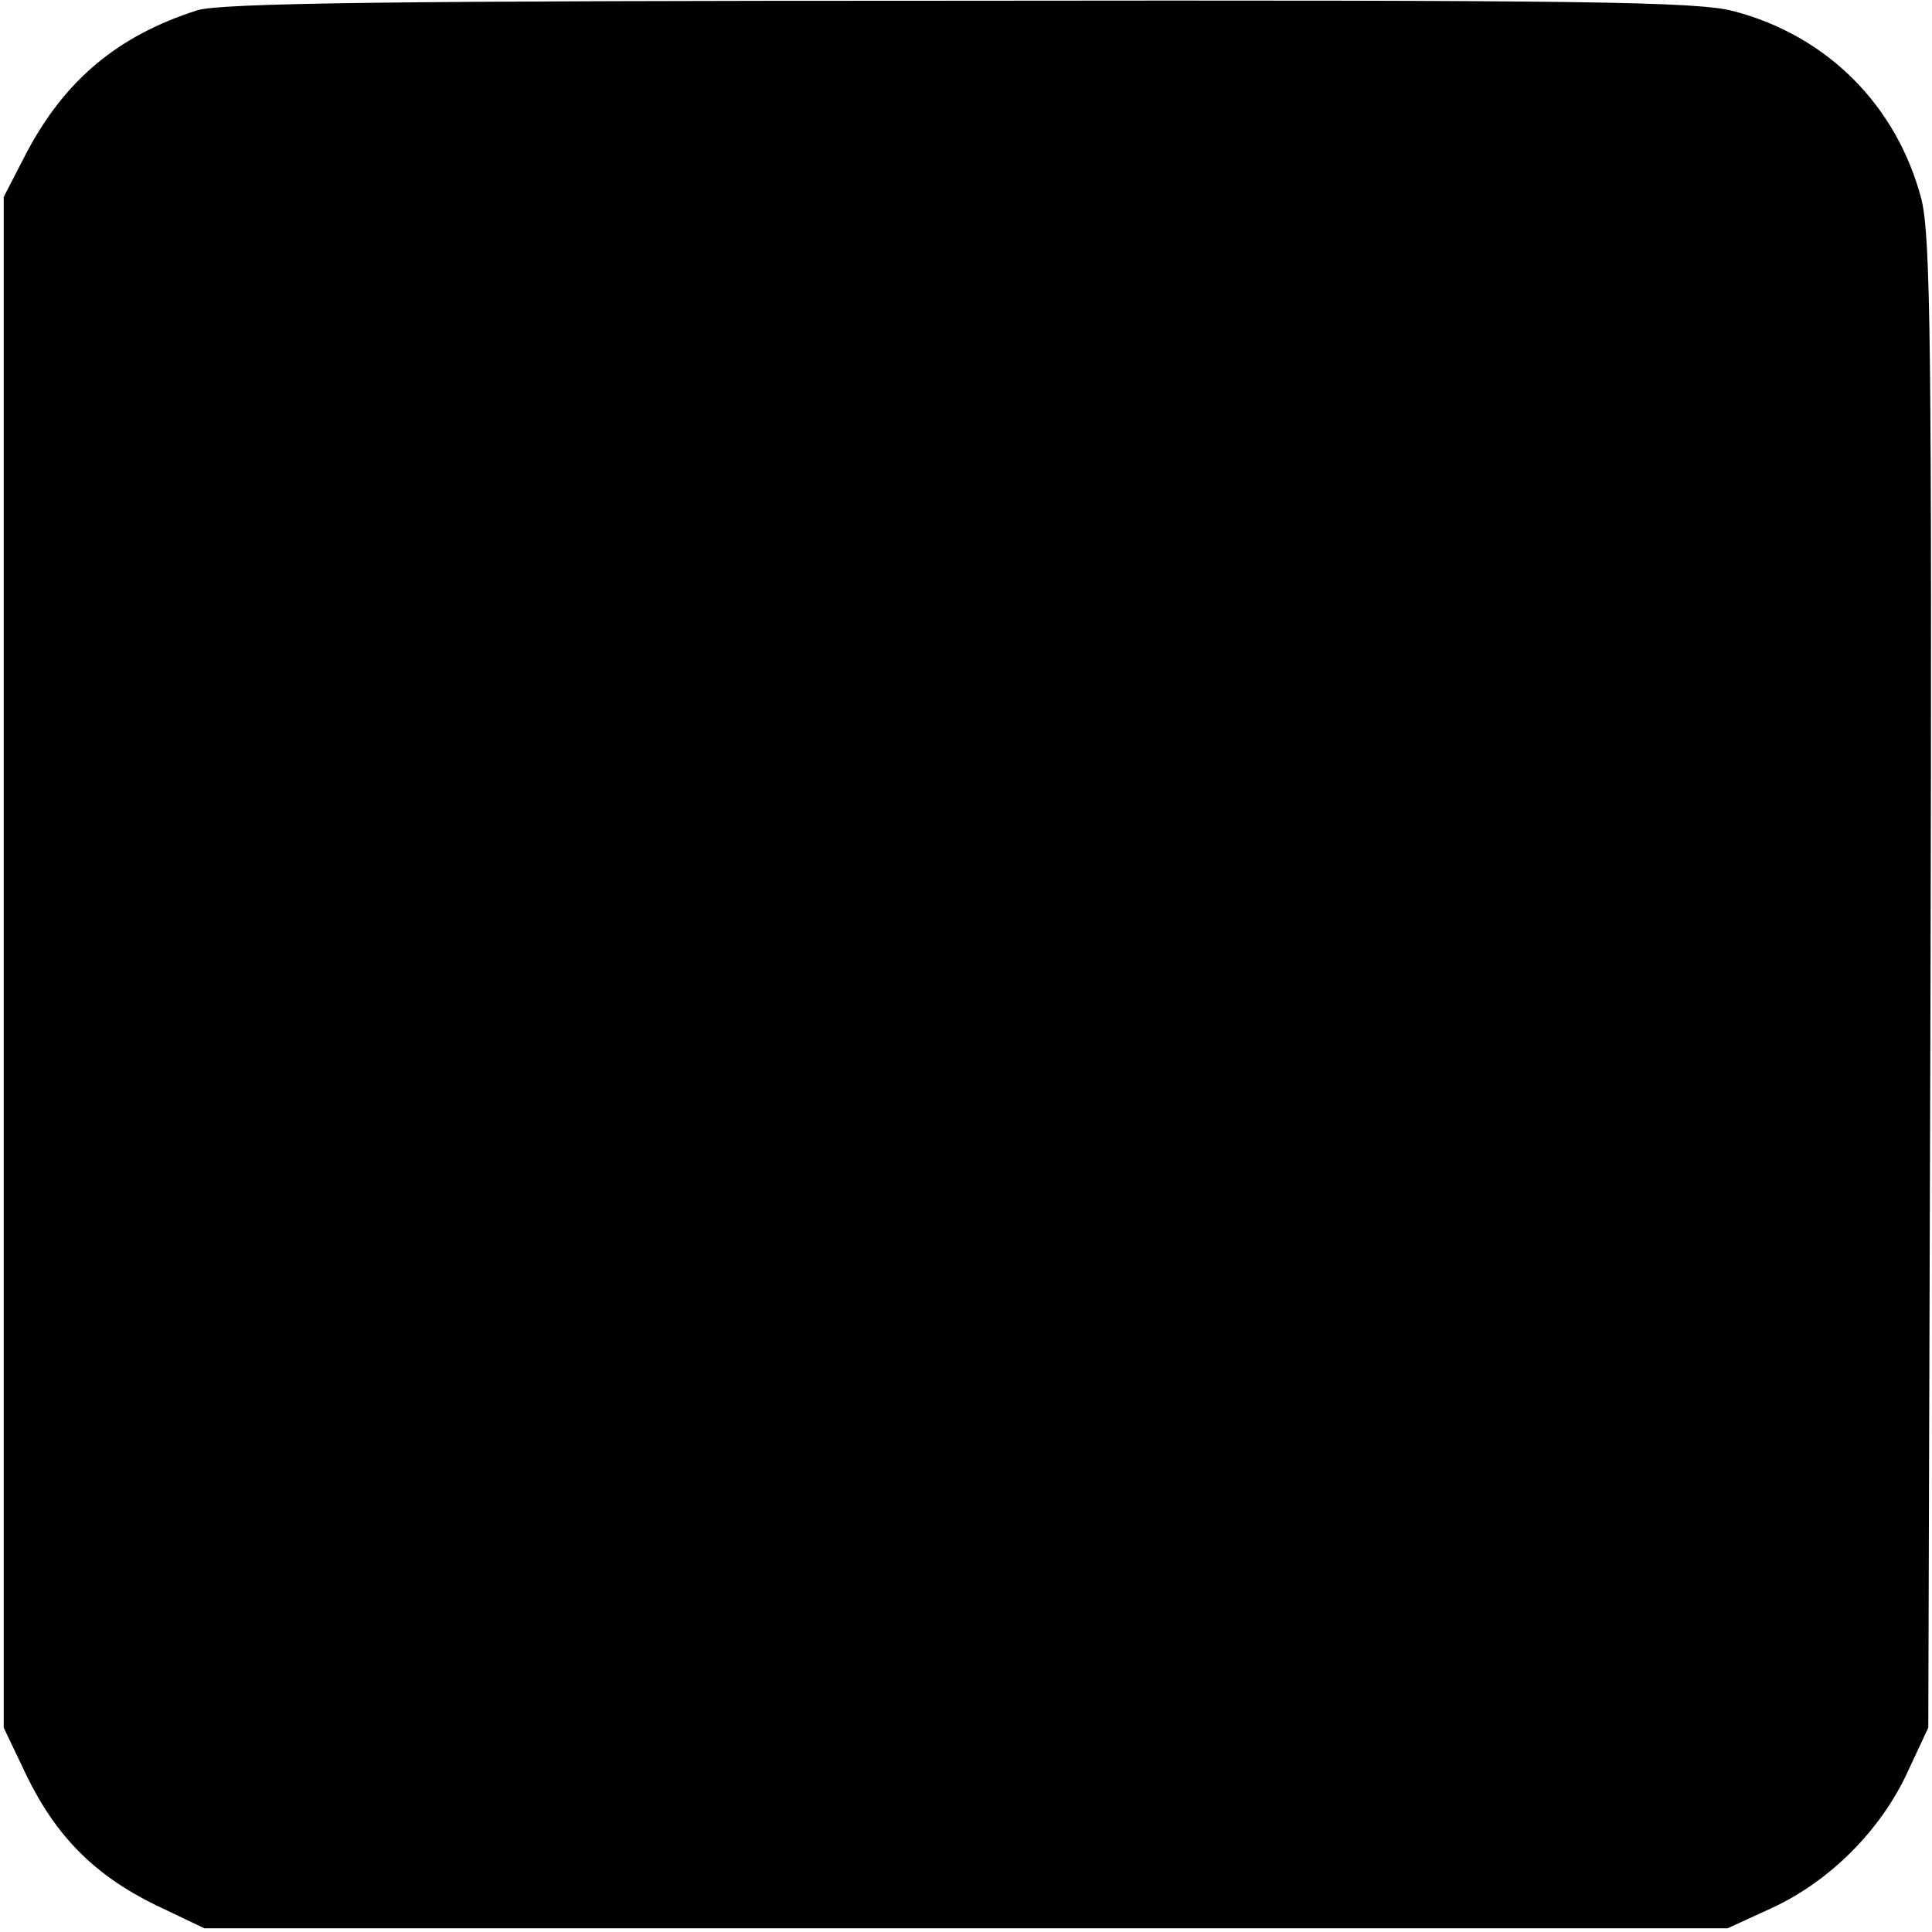
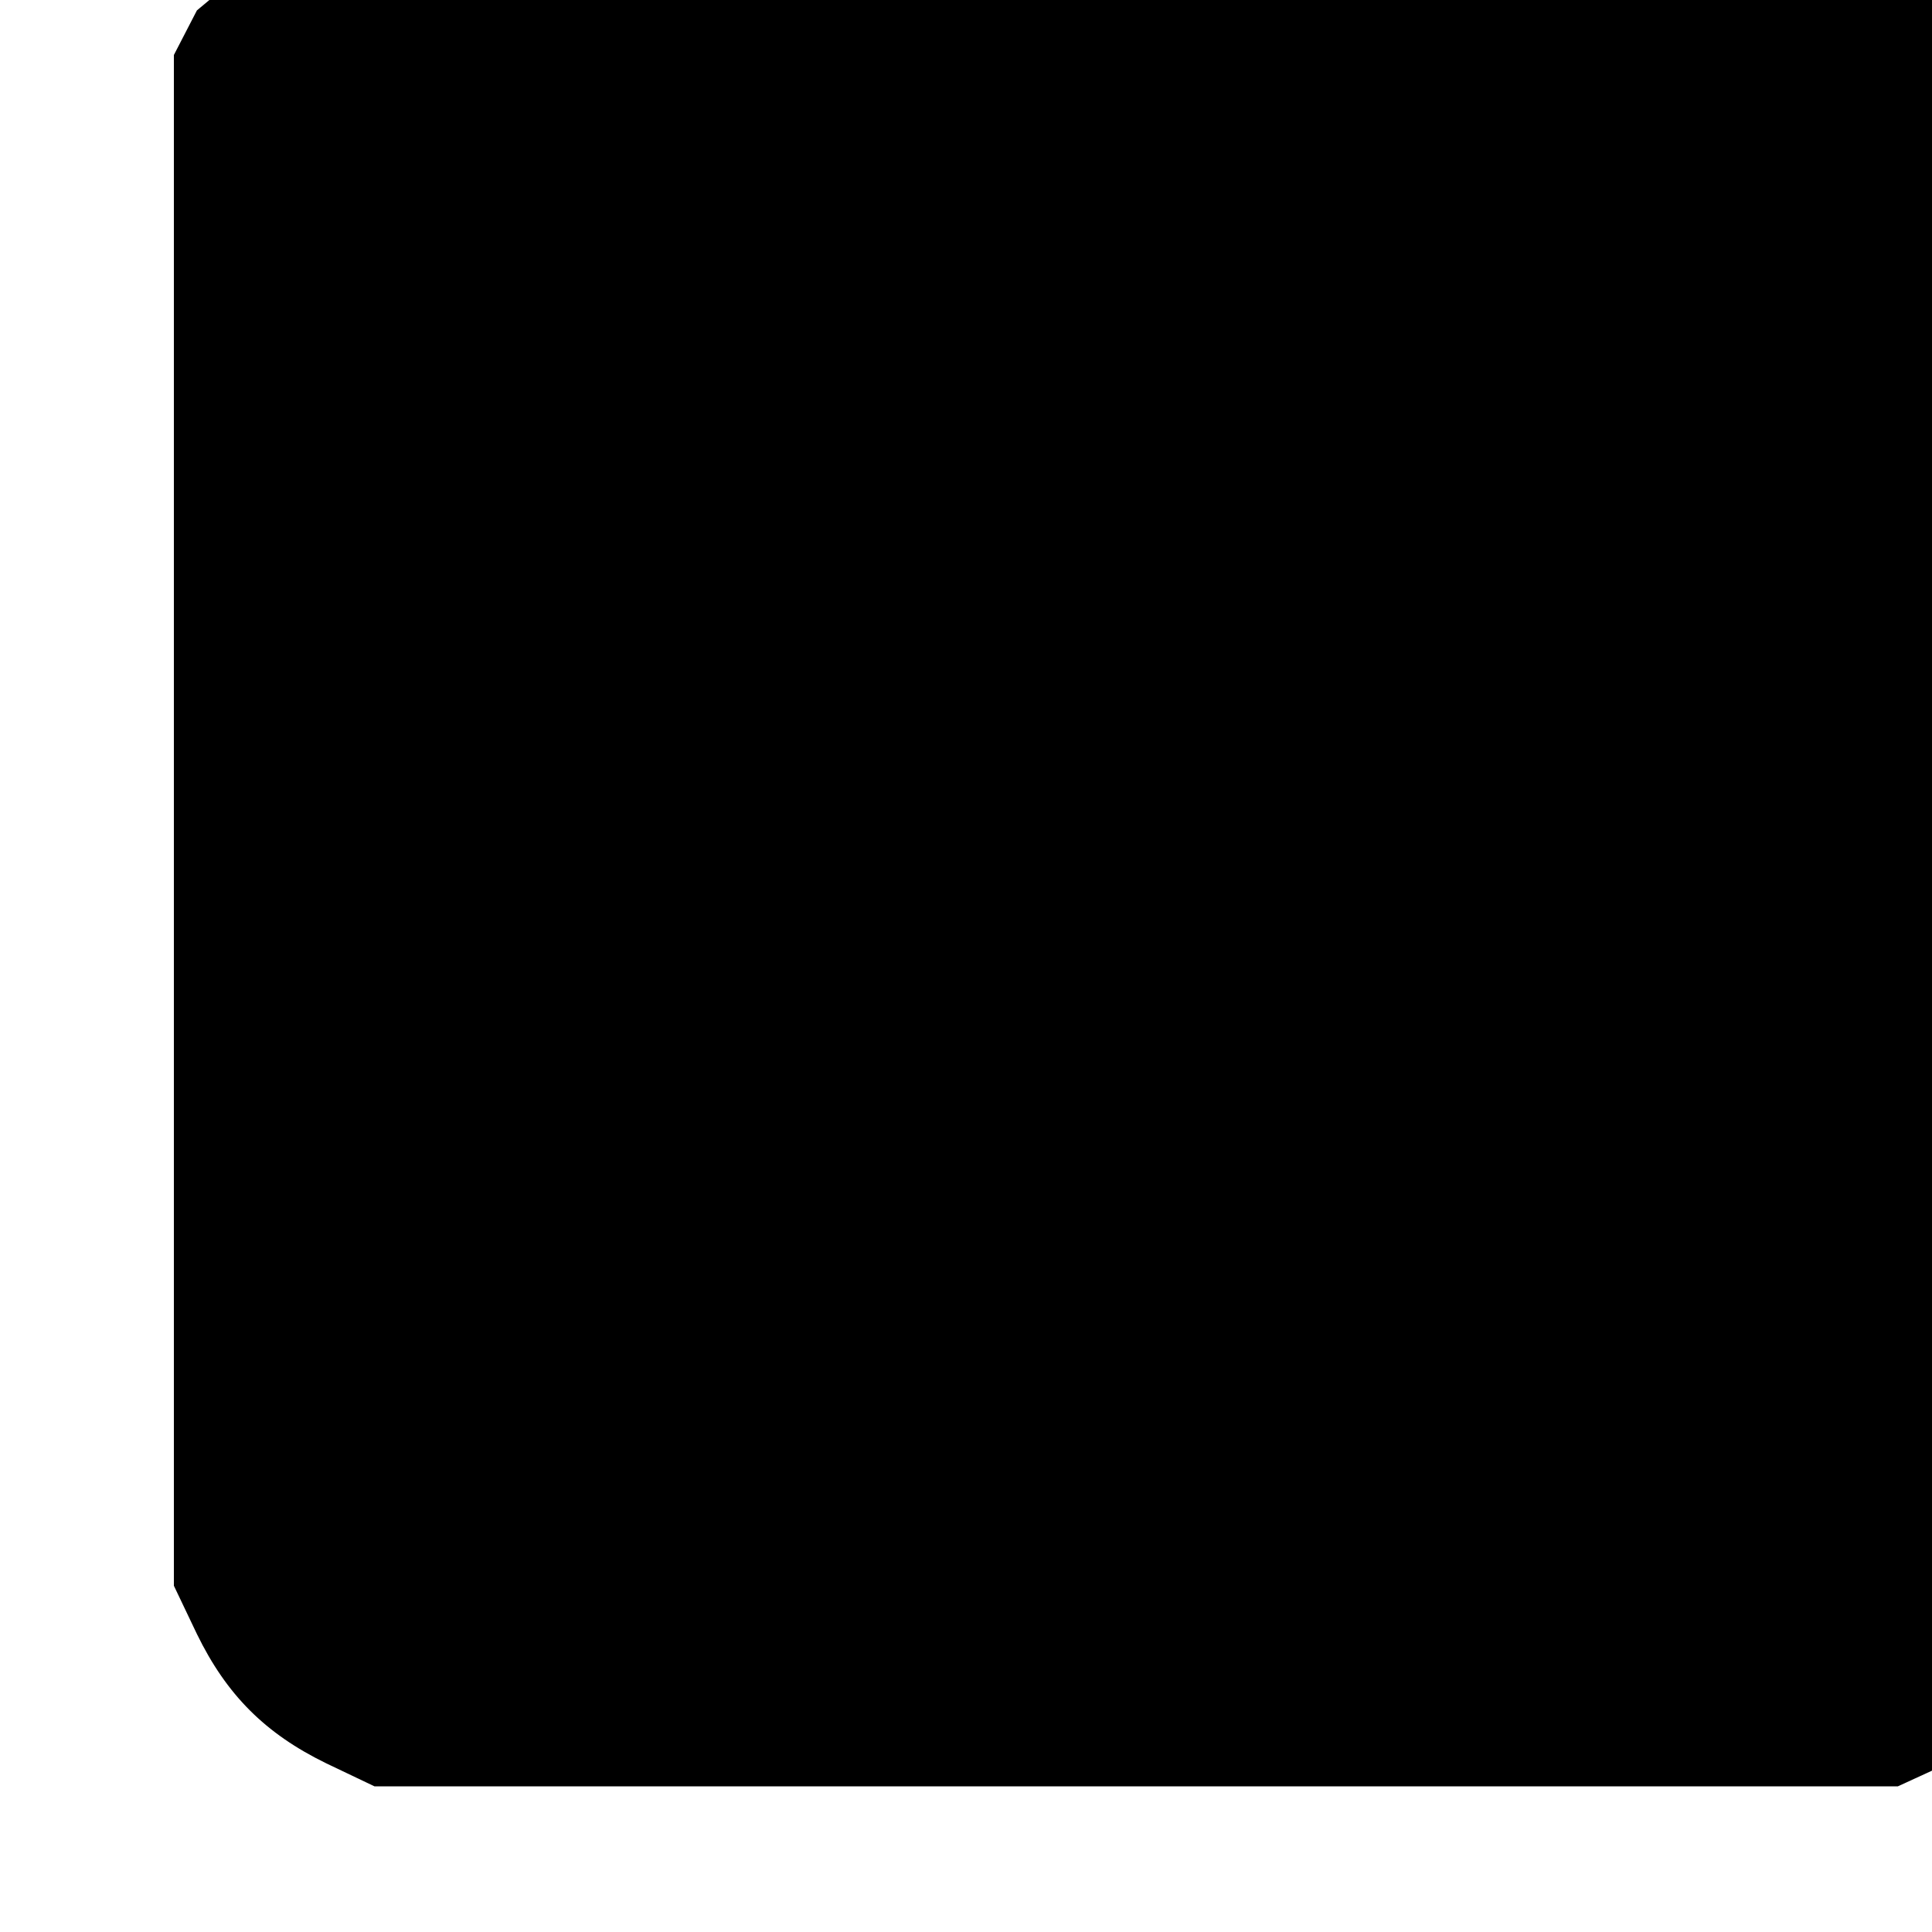
<svg xmlns="http://www.w3.org/2000/svg" version="1.0" width="260pt" height="260pt" viewBox="0 0 260 260" preserveAspectRatio="xMidYMid meet">
  <g transform="translate(0,260) scale(0.1,-0.1)" fill="#000000" stroke="none">
-     <path d="M265 2586 c-106 -34 -177 -93 -229 -191 l-31 -60 0 -1030 0 -1030 31 -65 c40 -82 92 -134 174 -174 l65 -31 1025 0 1025 0 61 28 c77 36 145 104 181 182 l28 60 3 999 c2 861 0 1006 -12 1057 -33 127 -127 221 -253 254 -49 13 -201 15 -1043 14 -766 0 -994 -3 -1025 -13z" />
+     <path d="M265 2586 l-31 -60 0 -1030 0 -1030 31 -65 c40 -82 92 -134 174 -174 l65 -31 1025 0 1025 0 61 28 c77 36 145 104 181 182 l28 60 3 999 c2 861 0 1006 -12 1057 -33 127 -127 221 -253 254 -49 13 -201 15 -1043 14 -766 0 -994 -3 -1025 -13z" />
  </g>
</svg>